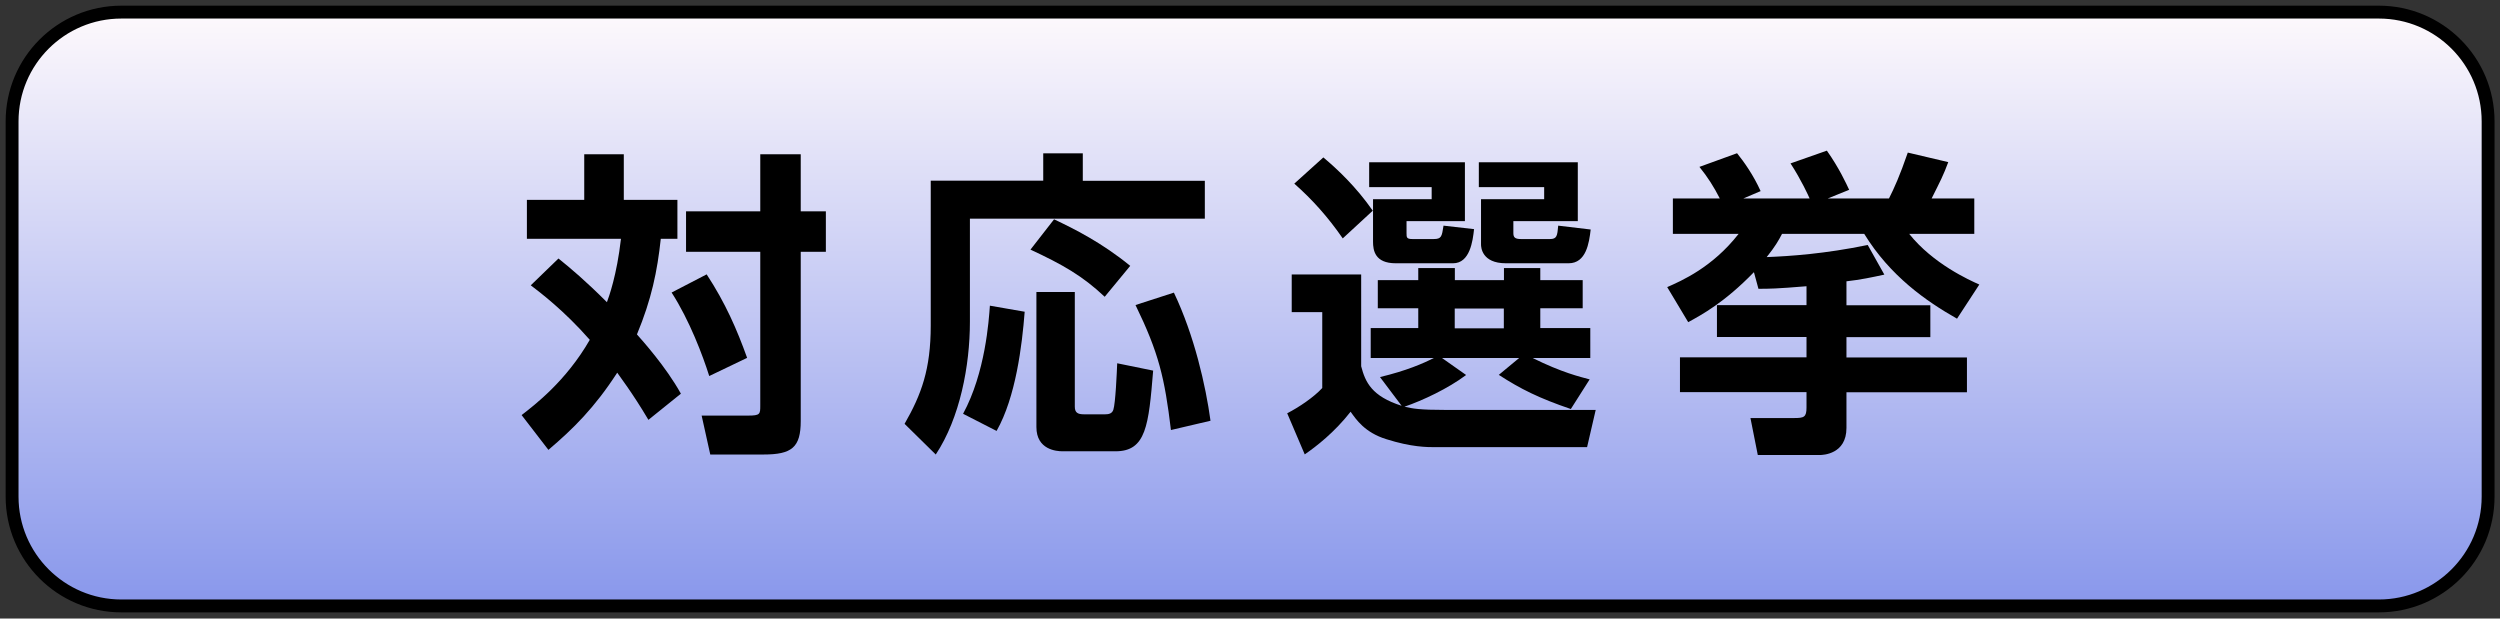
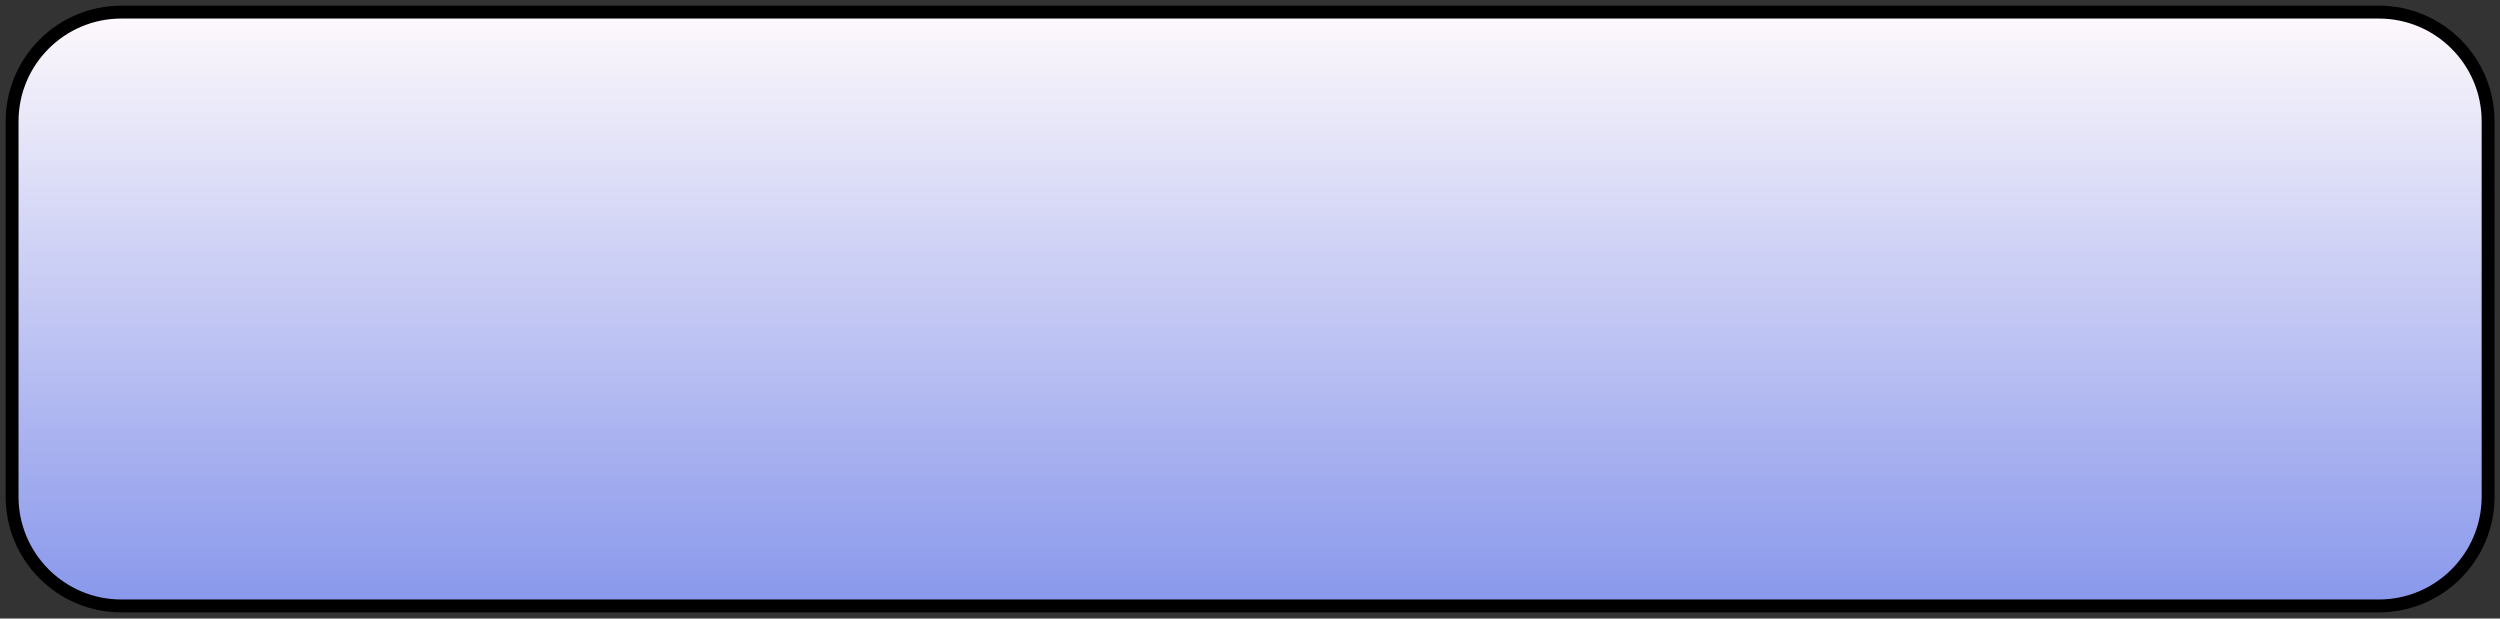
<svg xmlns="http://www.w3.org/2000/svg" width="194" height="48" viewBox="0 0 194 48" fill="none">
  <rect x="0" y="0" width="194" height="48" fill="#333333" stroke="none" />
  <path d="M9.418 0.94H184.598C189.281 0.94 193.077 4.737 193.077 9.42V38.54C193.077 43.223 189.281 47.02 184.598 47.02H9.418C4.735 47.02 0.938 43.223 0.938 38.54V9.42C0.938 4.737 4.735 0.94 9.418 0.94Z" fill="url(#paint0_linear_949_119)" stroke="black" />
-   <path d="M43.337 20.06C44.297 20.83 45.437 21.79 47.097 23.45C47.247 23.05 47.867 21.35 48.187 18.53H40.887V15.51H45.337V11.97H48.407V15.51H52.567V18.53H51.277C51.007 21.05 50.557 23.23 49.427 25.95C49.797 26.37 51.677 28.45 52.837 30.55L50.317 32.58C49.057 30.45 48.037 29.14 47.897 28.92C46.137 31.64 44.487 33.27 42.557 34.91L40.477 32.21C41.467 31.44 43.917 29.59 45.767 26.37C43.767 24.09 41.907 22.69 41.187 22.14L43.337 20.06ZM54.837 21.29C56.297 23.52 57.187 25.57 57.977 27.77L55.037 29.18C54.547 27.62 53.507 24.85 52.117 22.7L54.837 21.29ZM62.137 11.97V16.4H64.087V19.54H62.137V32.67C62.137 34.72 61.447 35.27 59.247 35.27H55.117L54.447 32.25H58.057C58.997 32.25 58.997 32.13 58.997 31.46V19.54H53.237V16.4H58.997V11.97H62.137Z" fill="black" />
-   <path d="M80.955 11.9H84.025V14.03H93.495V16.97H75.265V24.98C75.265 28.37 74.495 32.43 72.615 35.27L70.195 32.89C71.505 30.61 72.225 28.64 72.225 25.27V14.02H80.955V11.89V11.9ZM79.515 24.19C79.315 26.79 78.825 30.82 77.335 33.44L74.735 32.11C76.465 28.92 76.735 24.86 76.815 23.72L79.515 24.19ZM81.795 17.02C83.325 17.74 85.505 18.83 87.705 20.63L85.725 23.03C83.995 21.4 82.455 20.53 79.965 19.37L81.795 17.02ZM80.435 22.66H83.405V31.56C83.405 32.01 83.625 32.15 84.095 32.15H85.775C86.025 32.15 86.295 32.1 86.395 31.8C86.565 31.28 86.665 28.91 86.695 28.19L89.485 28.76C89.135 33.01 88.945 35.02 86.565 35.02H82.455C81.985 35.02 80.425 34.9 80.425 33.14V22.65L80.435 22.66ZM91.095 22.71C92.675 26.02 93.565 29.93 93.935 32.65L90.865 33.37C90.375 29.31 89.925 27.39 88.115 23.67L91.085 22.71H91.095Z" fill="black" />
-   <path d="M113.757 29.11C112.367 30.15 110.417 31.07 108.987 31.56C109.627 31.71 110.177 31.81 112.157 31.81H123.827L123.157 34.7H111.387C110.747 34.7 109.527 34.7 107.577 34.08C105.897 33.56 105.227 32.54 104.807 31.95C103.547 33.56 102.137 34.65 101.247 35.26L99.887 32.07C100.807 31.6 101.967 30.81 102.607 30.11V24.22H100.237V21.3H105.627V28.42C105.947 29.66 106.447 30.75 108.767 31.49L107.087 29.26C109.137 28.77 110.447 28.2 111.267 27.78H106.367V25.46H110.057V23.92H106.917V21.74H110.057V20.8H112.897V21.74H116.707V20.8H119.527V21.74H122.817V23.92H119.527V25.46H123.407V27.78H118.927C121.227 28.92 122.617 29.24 123.357 29.44L121.897 31.74C119.427 30.9 117.987 30.18 116.307 29.09L117.887 27.78H111.897L113.757 29.09V29.11ZM102.697 12.22C103.757 13.11 105.217 14.47 106.527 16.35L104.197 18.5C103.037 16.82 101.827 15.48 100.437 14.25L102.687 12.22H102.697ZM106.257 12.59H113.677V17.16H109.147V18.08C109.147 18.43 109.147 18.55 109.617 18.55H111.247C111.867 18.55 111.887 18.35 112.017 17.51L114.387 17.78C114.287 18.7 114.067 20.43 112.757 20.43H108.307C106.697 20.43 106.547 19.44 106.547 18.75V15.46H111.097V14.52H106.247V12.59H106.257ZM112.887 23.94V25.48H116.697V23.94H112.887ZM114.767 12.59H122.437V17.16H117.437V18.08C117.437 18.4 117.537 18.55 118.027 18.55H120.277C120.817 18.55 120.847 18.3 120.917 17.51L123.437 17.81C123.317 18.85 123.087 20.43 121.727 20.43H116.857C114.977 20.43 114.927 19.17 114.927 18.97V15.46H119.827V14.52H114.757V12.59H114.767Z" fill="black" />
-   <path d="M140.215 22.21C137.795 22.41 137.275 22.41 136.455 22.41L136.105 21.12C133.805 23.49 132.045 24.43 131.005 25L129.375 22.28C130.485 21.79 132.885 20.75 134.915 18.15H129.815V15.4H133.455C133.005 14.51 132.515 13.74 131.875 12.95L134.795 11.89C135.335 12.56 136.055 13.57 136.625 14.83L135.285 15.4H140.425C140.355 15.23 139.785 13.97 138.945 12.68L141.765 11.69C142.725 13.05 143.275 14.26 143.495 14.73L141.835 15.4H146.585C146.985 14.61 147.425 13.64 148.045 11.84L151.185 12.58C150.815 13.59 150.565 14.06 149.895 15.4H153.205V18.15H148.155C150.005 20.47 152.825 21.74 153.595 22.08L151.865 24.73C149.465 23.37 146.675 21.42 144.665 18.15H138.285C138.015 18.67 137.745 19.14 137.095 19.95C138.875 19.88 141.595 19.7 144.935 19.01L146.225 21.31C145.305 21.51 144.375 21.71 143.285 21.83V23.69H149.795V26.16H143.285V27.74H152.635V30.44H143.285V33.21C143.285 35.24 141.475 35.31 141.205 35.31H136.405L135.835 32.44H139.225C139.995 32.44 140.185 32.37 140.185 31.62V30.43H130.365V27.73H140.185V26.15H133.235V23.68H140.185V22.2L140.215 22.21Z" fill="black" />
  <defs>
    <linearGradient id="paint0_linear_949_119" x1="97.007" y1="47.53" x2="97.007" y2="0.44" gradientUnits="userSpaceOnUse">
      <stop stop-color="#8796EB" />
      <stop offset="1" stop-color="#FFFAFC" />
    </linearGradient>
  </defs>
</svg>